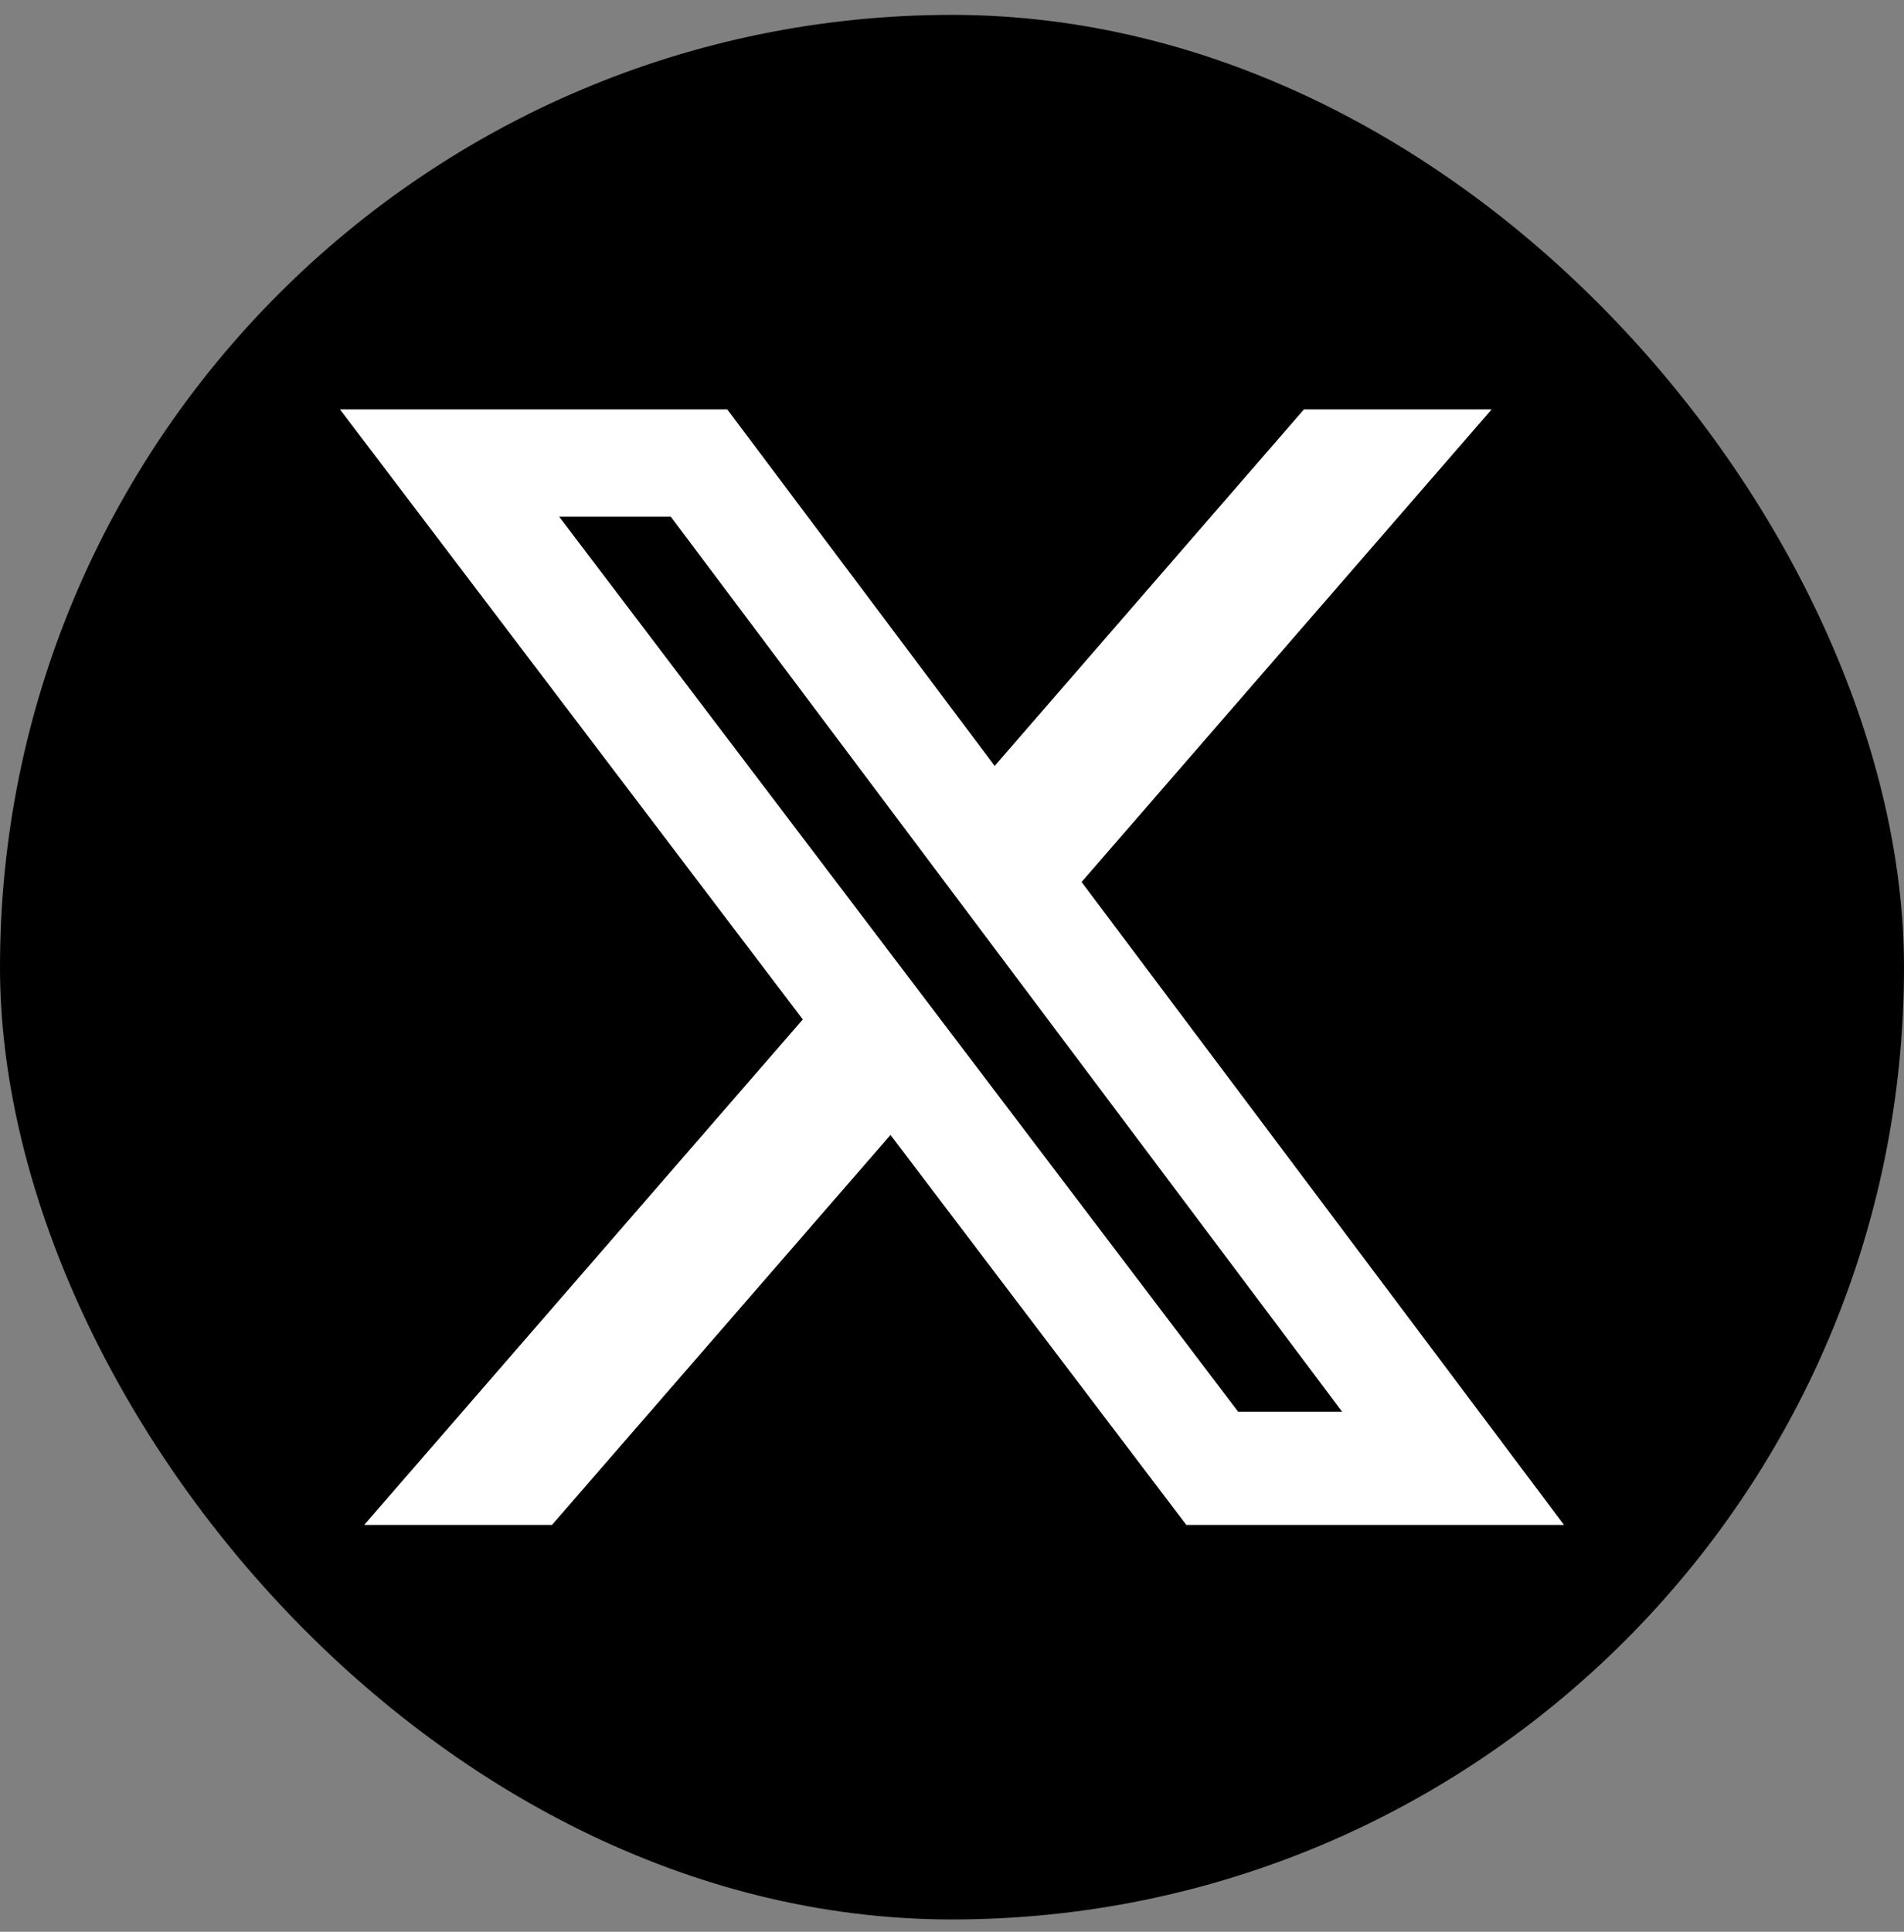
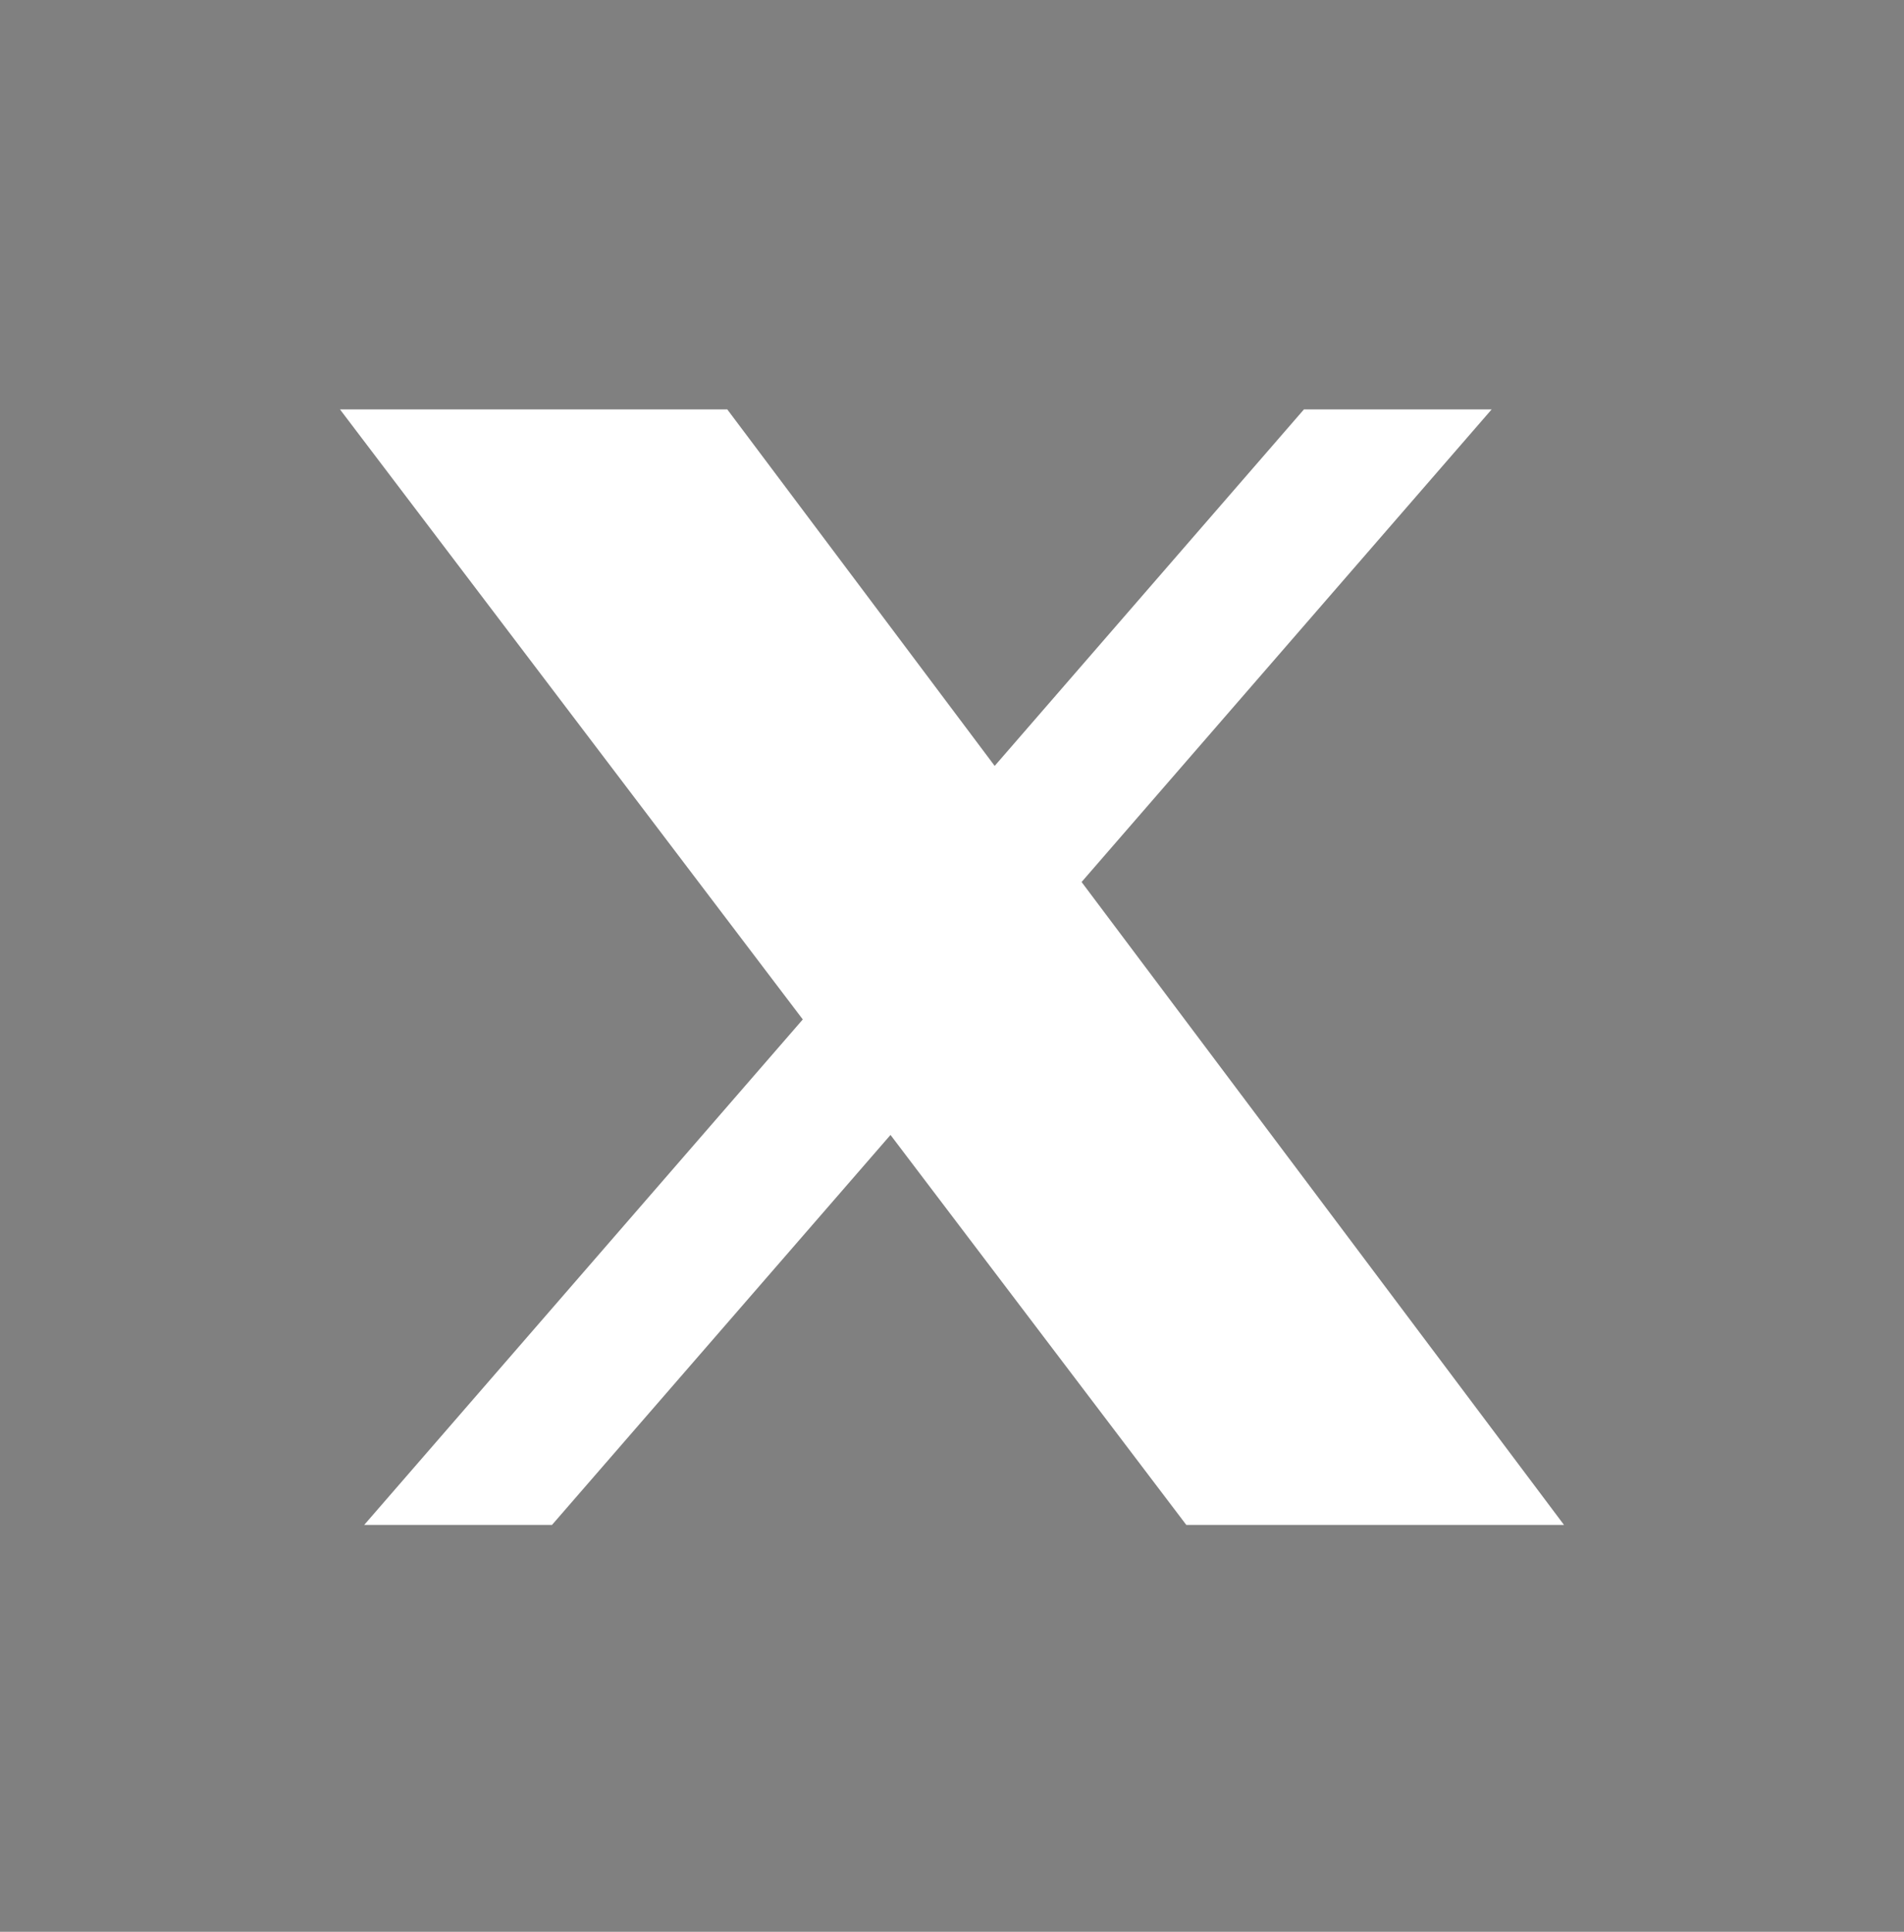
<svg xmlns="http://www.w3.org/2000/svg" width="70" height="71" fill="none">
  <rect width="100%" height="100%" fill="#808080" stroke="none" />
-   <rect y=".547" width="70" height="70" rx="35" fill="#000" />
  <g clip-path="url(#a)">
-     <path d="M47.94 15.047h6.9l-15.076 17.37L57.5 56.046H43.614L32.739 41.713 20.293 56.047h-6.904l16.125-18.579L12.5 15.048h14.239l9.83 13.102 11.37-13.103Zm-2.421 36.838h3.823l-24.68-32.894h-4.103l24.96 32.894Z" fill="#fff" />
+     <path d="M47.94 15.047h6.9l-15.076 17.37L57.5 56.046H43.614L32.739 41.713 20.293 56.047h-6.904l16.125-18.579L12.5 15.048h14.239l9.83 13.102 11.37-13.103Zm-2.421 36.838h3.823l-24.68-32.894l24.96 32.894Z" fill="#fff" />
  </g>
  <defs>
    <clipPath id="a">
      <path fill="#fff" transform="translate(12.188 5.047)" d="M0 0h45.627v61H0z" />
    </clipPath>
  </defs>
</svg>